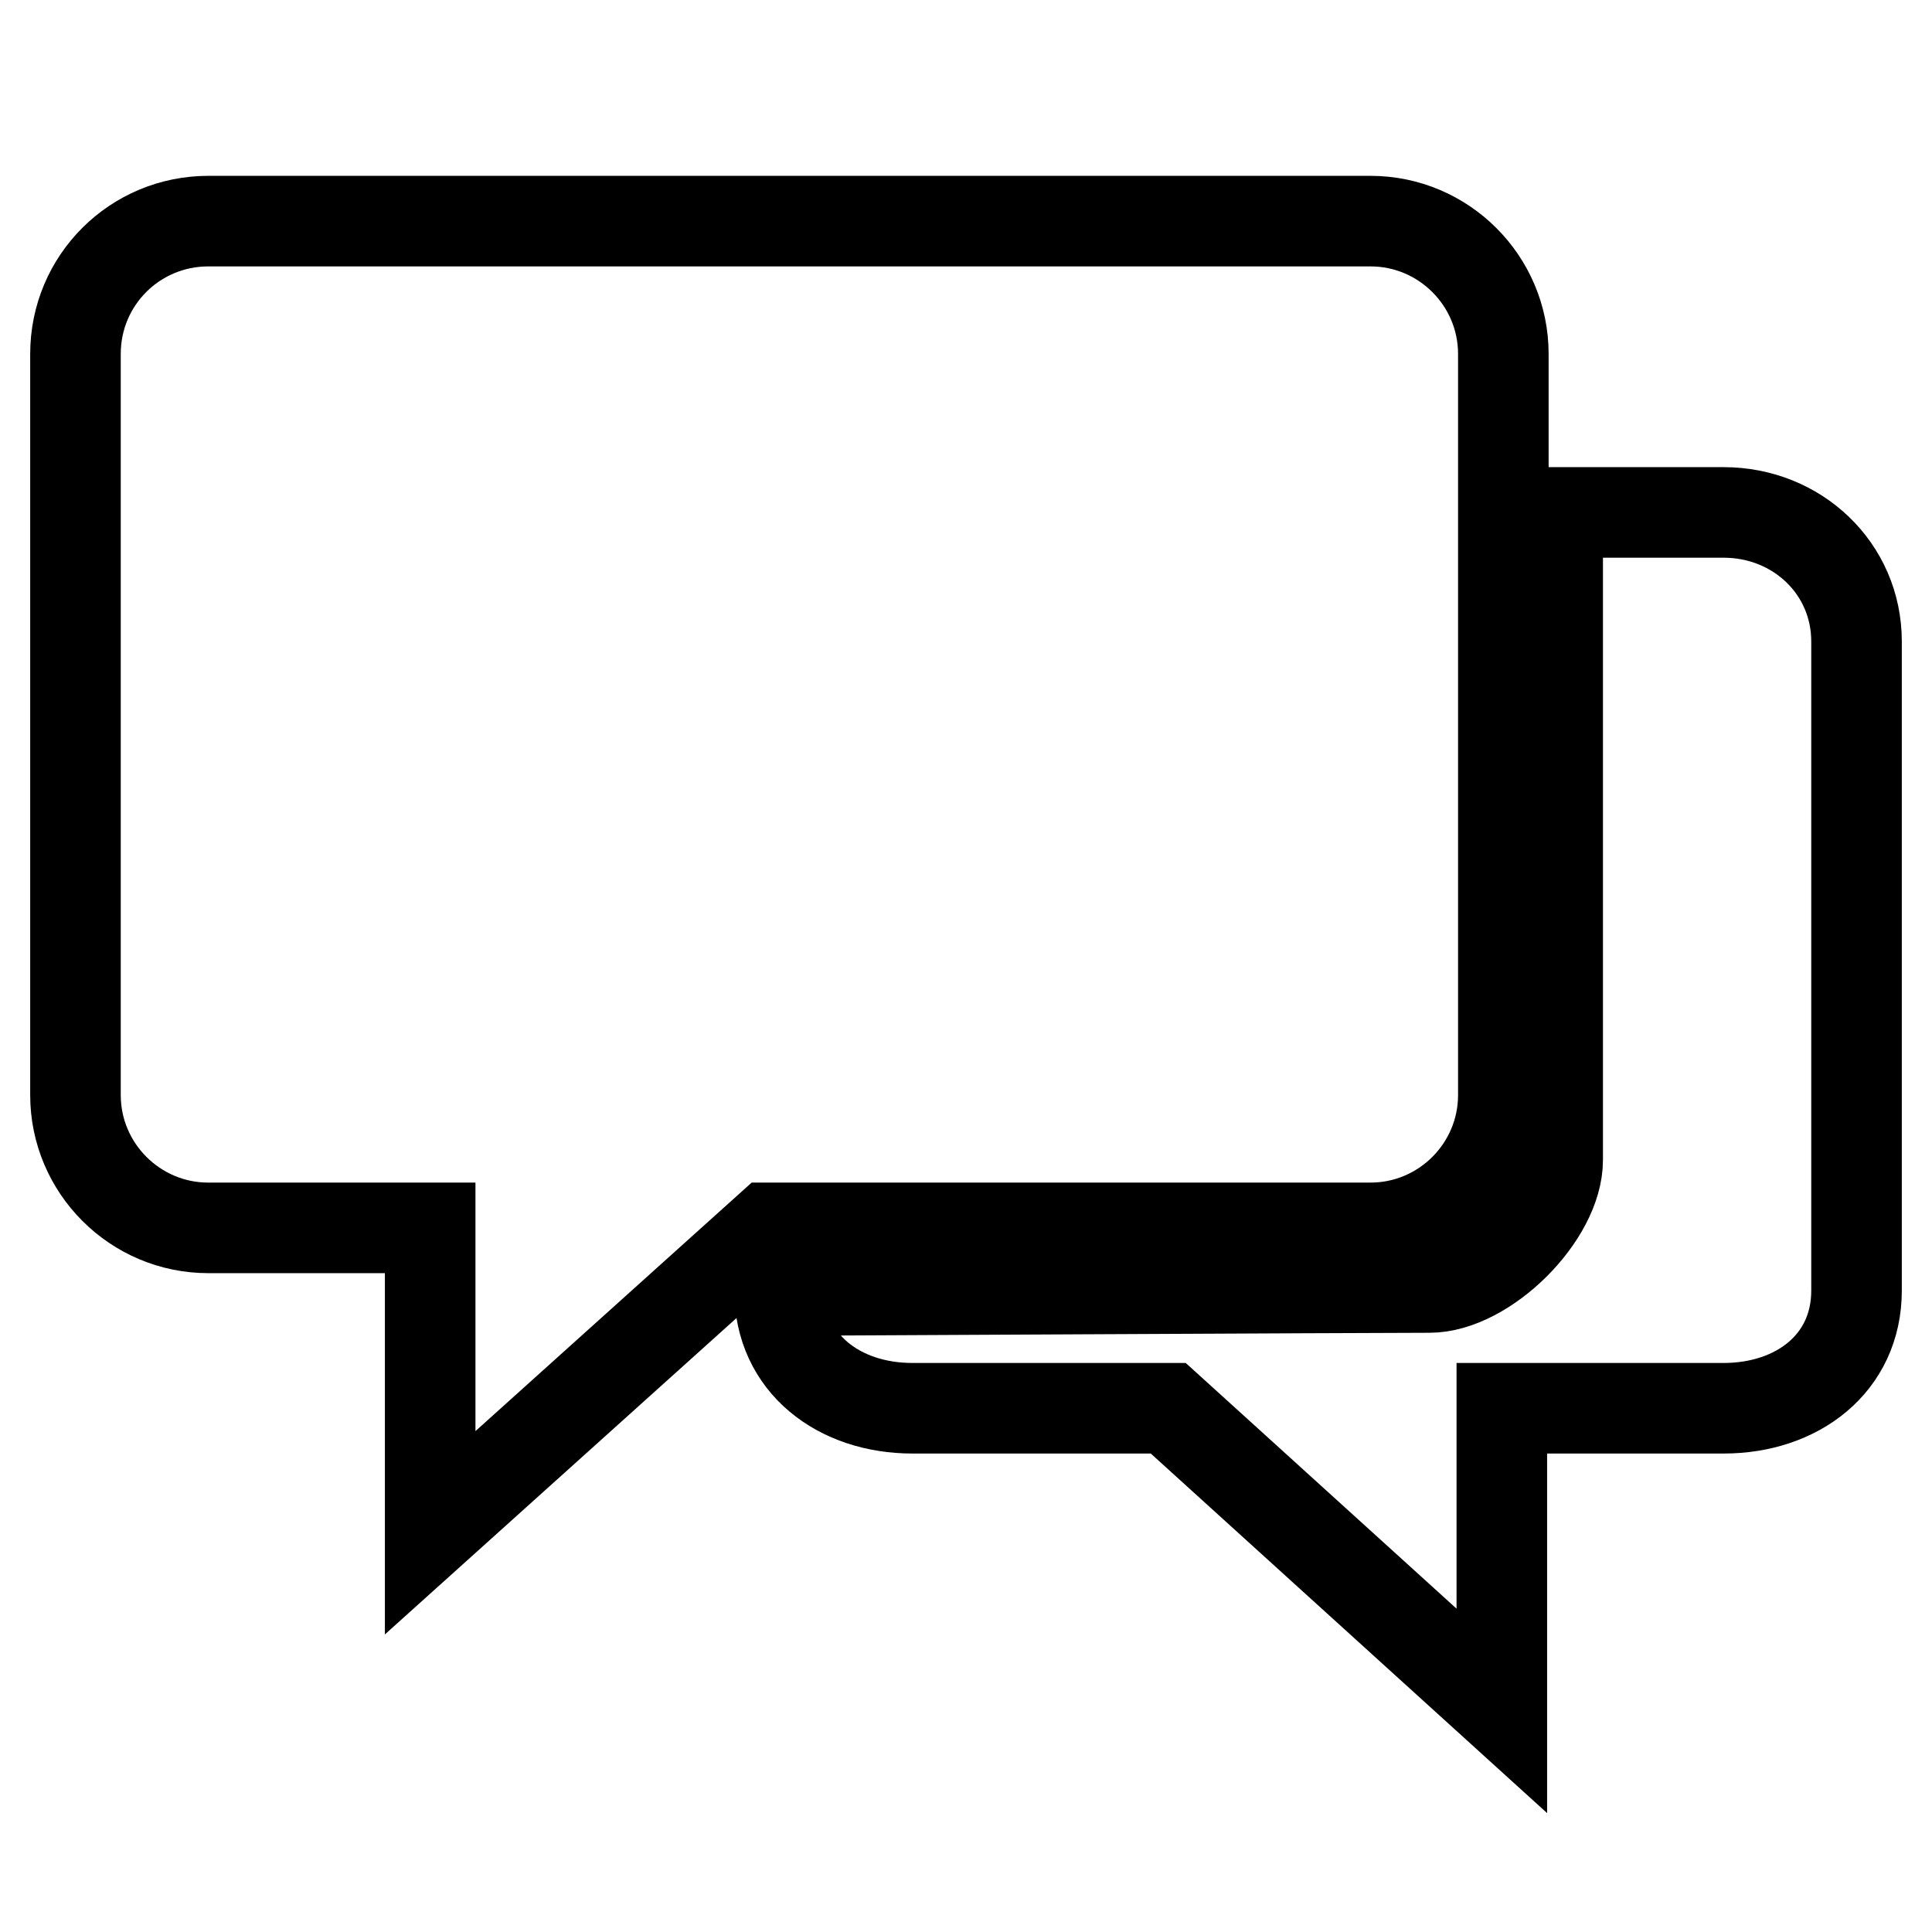
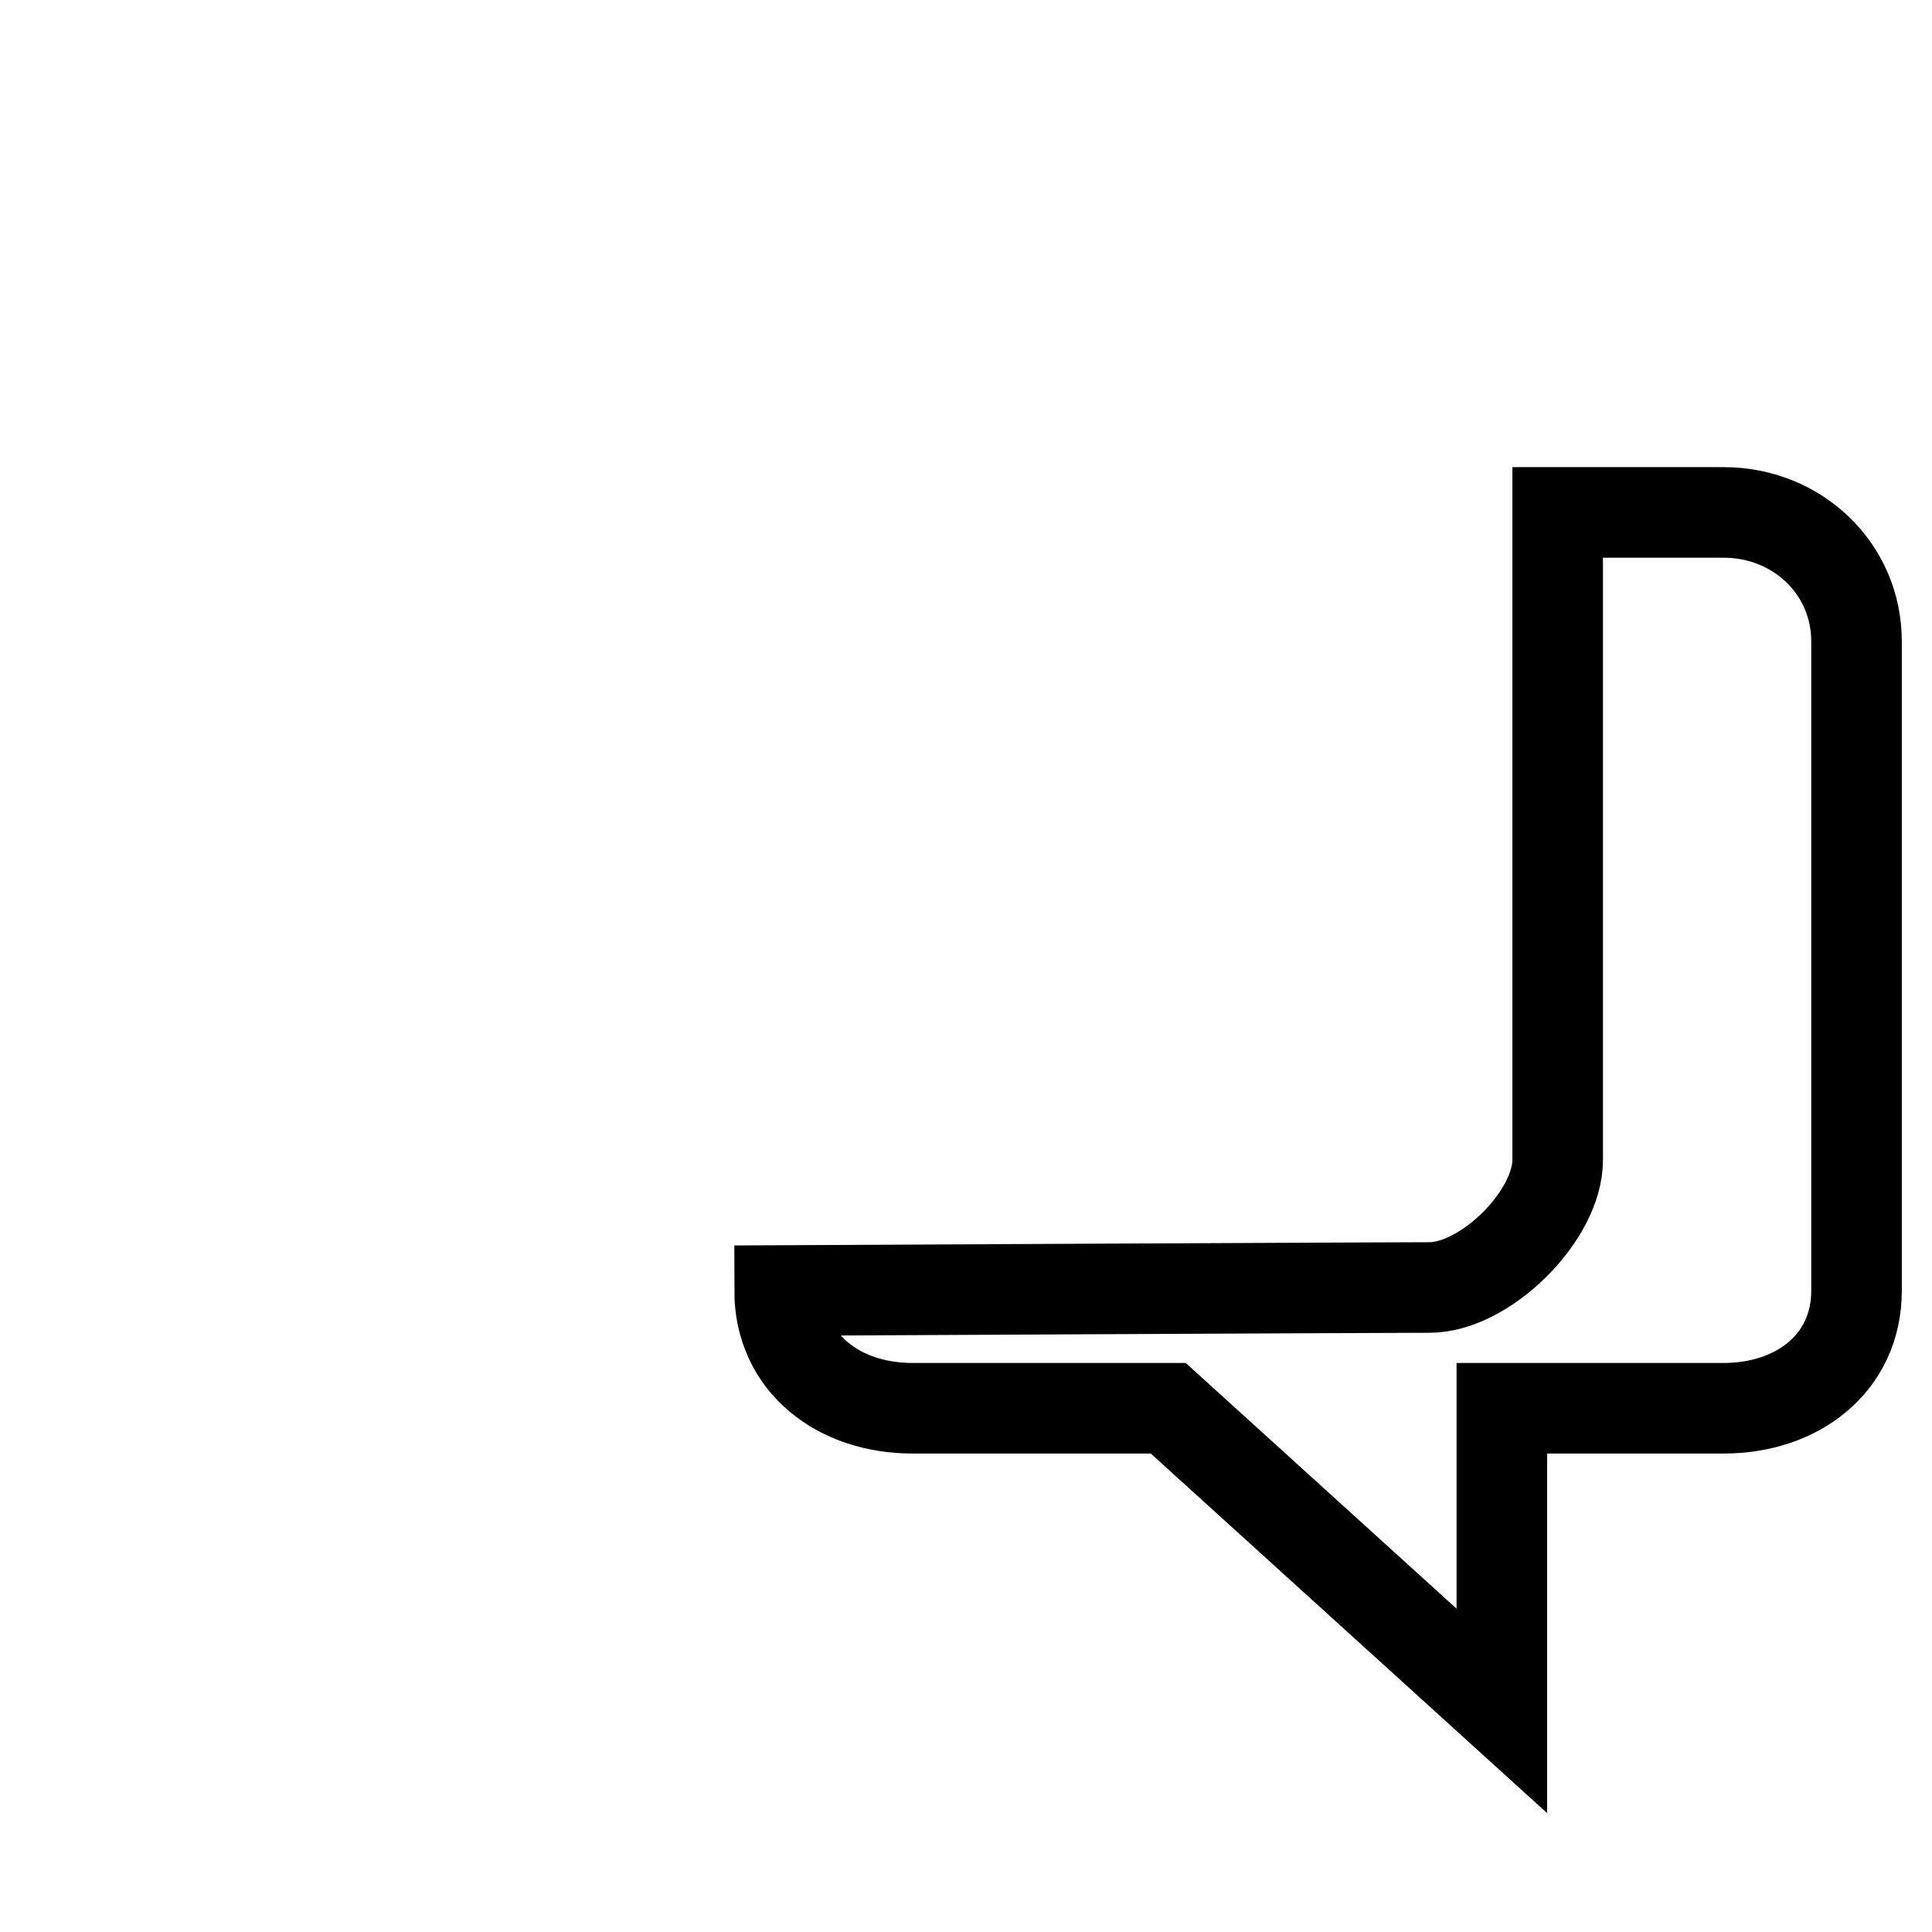
<svg xmlns="http://www.w3.org/2000/svg" version="1.1" x="0px" y="0px" viewBox="0 0 256 256" enable-background="new 0 0 256 256" xml:space="preserve">
  <g>
    <g>
-       <path stroke-width="12" fill-opacity="0" stroke="#000000" d="M27.6,29.3h154c9.7,0,17.6,7.9,17.6,17.6v98.2c0,9.7-7.9,17.6-17.6,17.6h-79.7l-44.9,40.4v-40.4H27.6c-9.7,0-17.6-7.9-17.6-17.6V46.9C10,37.1,17.9,29.3,27.6,29.3z" />
      <path stroke-width="12" fill-opacity="0" stroke="#000000" d="M206.4,153.7c0-7.4,0-85.8,0-85.8h22c9.7,0,17.6,7.4,17.6,17.1v86c0,9.7-7.9,15.6-17.6,15.6H199l0,40.1l-44.2-40.1h-33.9c-9.7,0-17.6-5.9-17.6-15.6c0,0,78.7-0.4,86.1-0.4S206.4,161.1,206.4,153.7z" />
    </g>
  </g>
</svg>